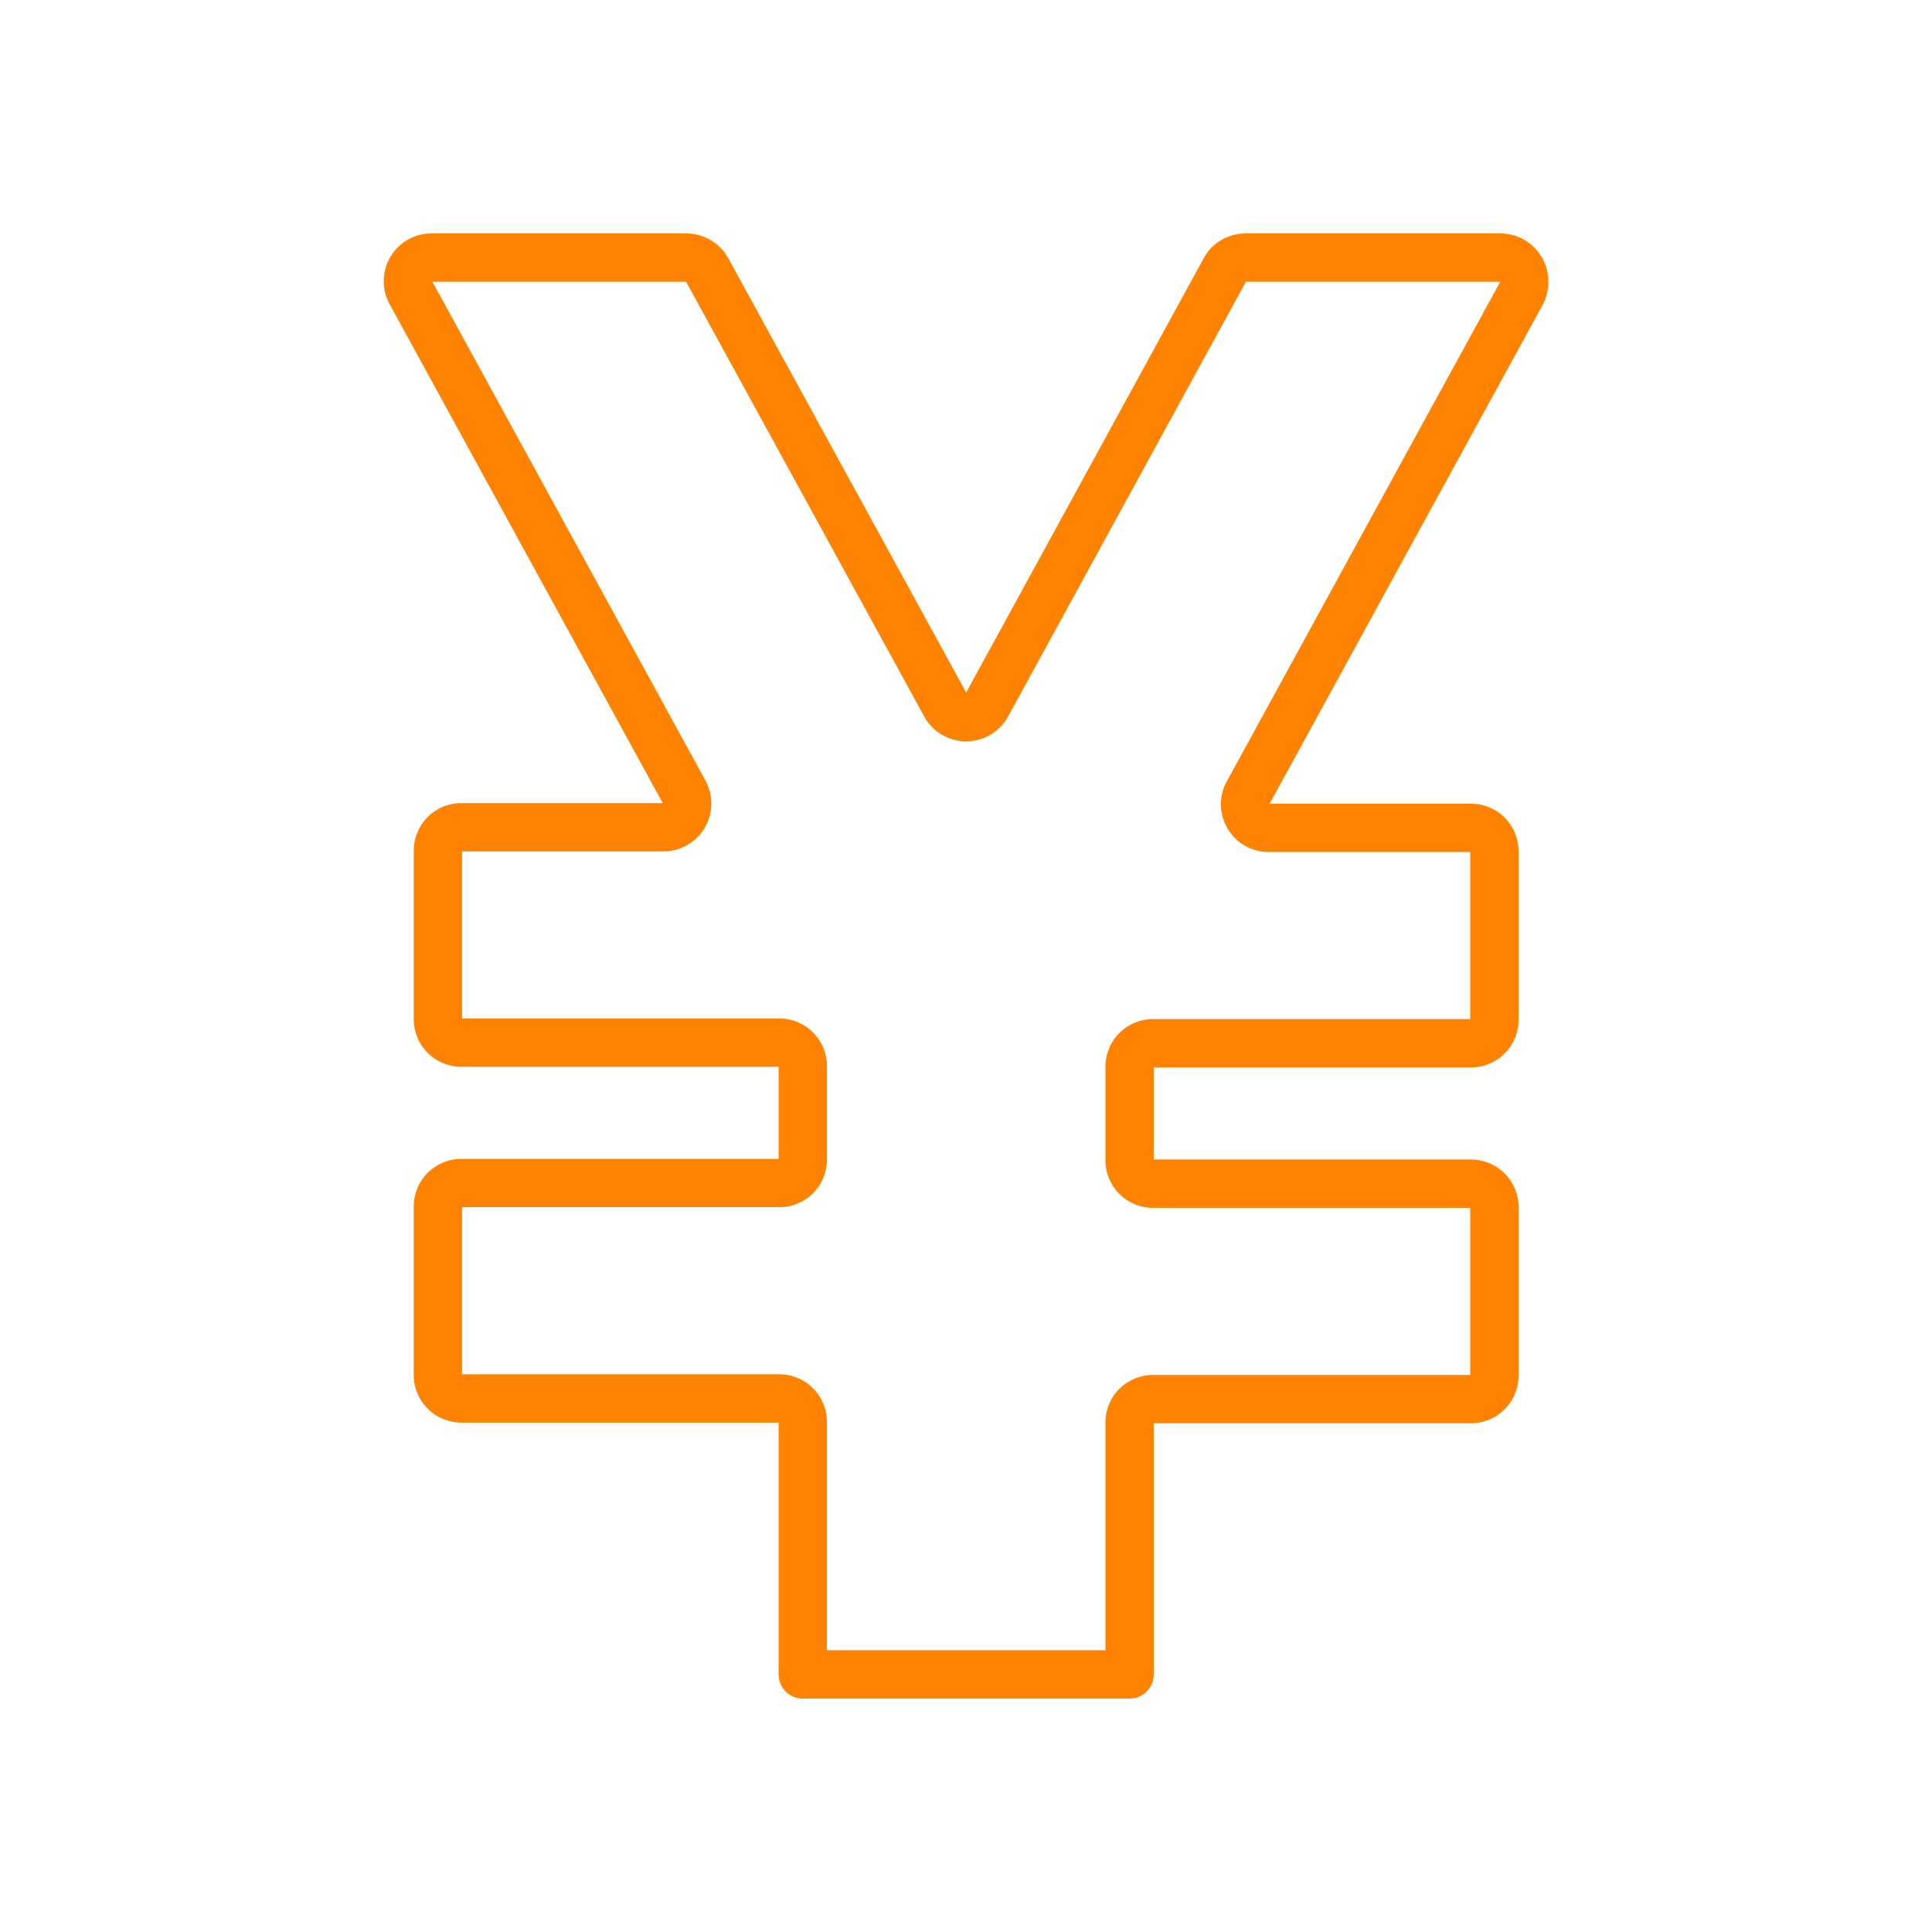
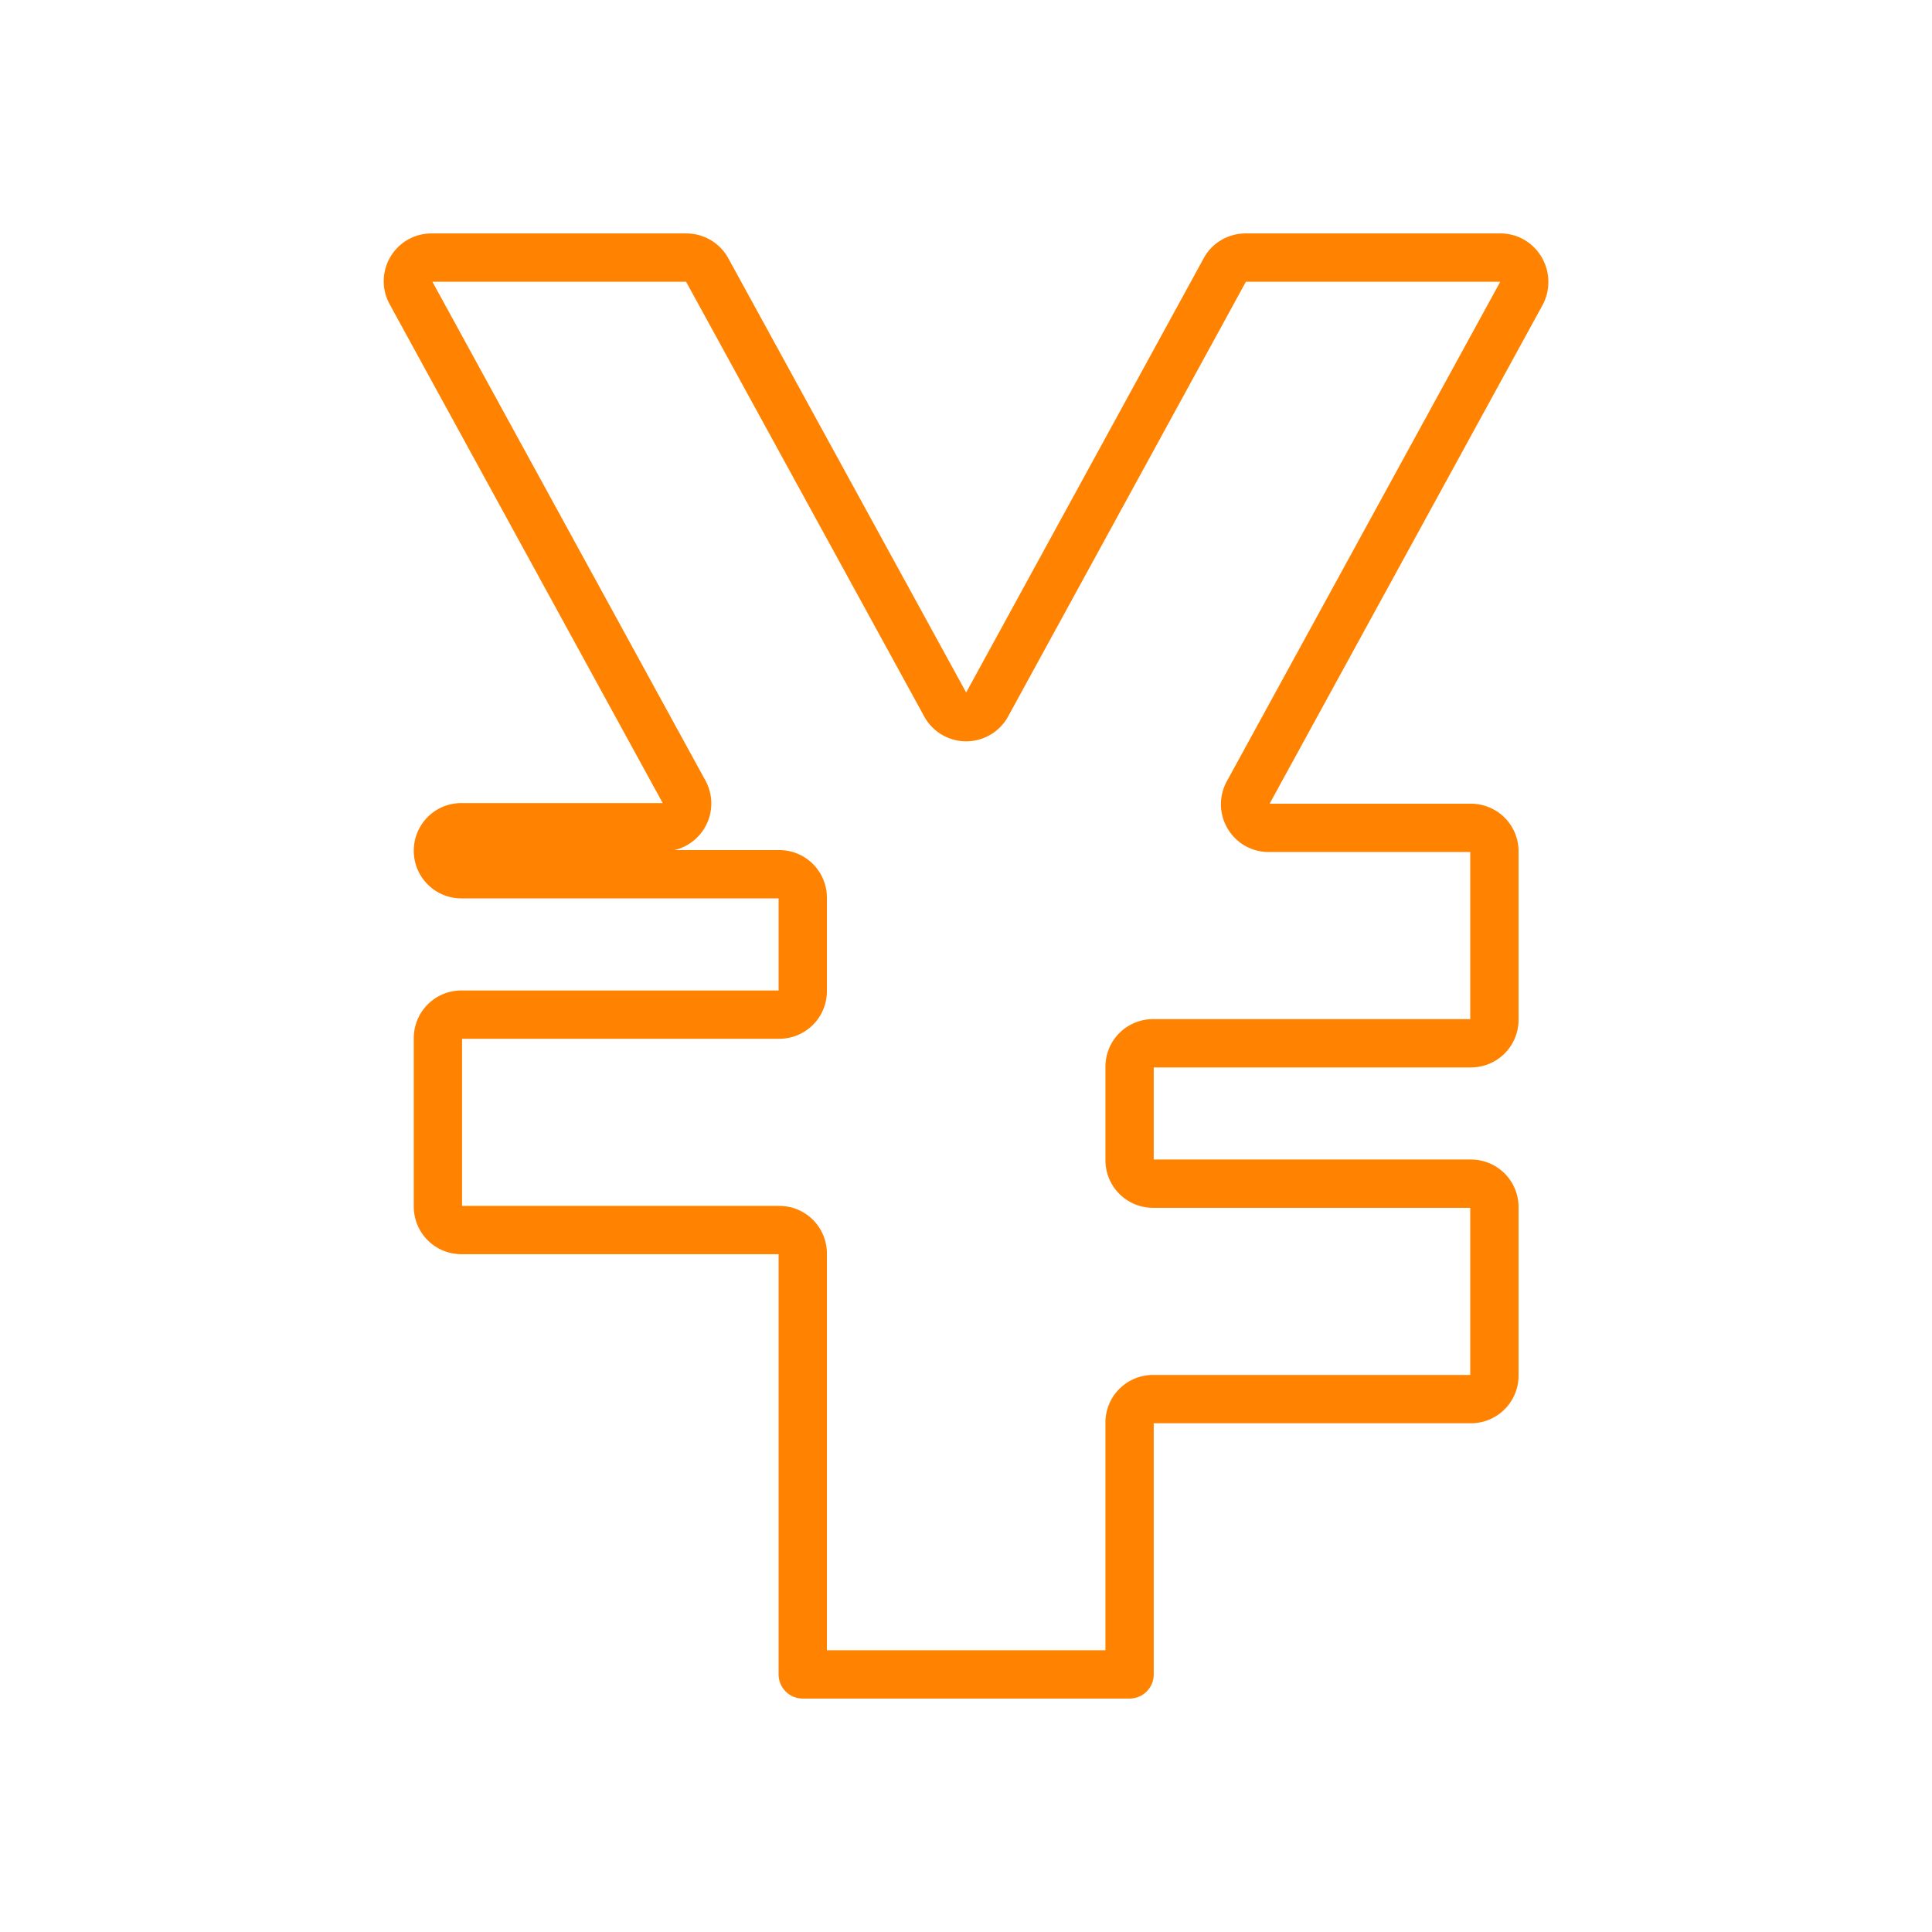
<svg xmlns="http://www.w3.org/2000/svg" width="60" height="60" viewBox="0 0 60 60">
  <style />
-   <path d="M46.6 8h-7.92c-.27 0-.52.15-.64.38l-7.39 13.51a.735.735 0 01-1.29 0l-7.4-13.51a.736.736 0 00-.64-.38H13.4c-.56 0-.91.6-.64 1.09l8.49 15.51a.737.737 0 01-.64 1.09h-6.28c-.41 0-.73.33-.73.73v5.23c0 .41.33.73.73.73h9.87c.41 0 .73.33.73.73v2.9c0 .41-.33.73-.73.73h-9.87c-.41 0-.73.33-.73.73v5.23c0 .41.33.73.73.73h9.87c.41 0 .73.33.73.73V52h10.15v-7.82c0-.41.33-.73.73-.73h9.87c.41 0 .73-.33.73-.73v-5.23c0-.41-.33-.73-.73-.73h-9.87c-.41 0-.73-.33-.73-.73v-2.9c0-.41.33-.73.73-.73h9.87c.41 0 .73-.33.73-.73v-5.23c0-.41-.33-.73-.73-.73H39.4c-.56 0-.91-.6-.64-1.09l8.49-15.51c.26-.51-.1-1.11-.65-1.11z" fill="none" stroke="#ff8200" stroke-width="1.5" stroke-linejoin="round" stroke-miterlimit="10" id="icon" />
+   <path d="M46.6 8h-7.92c-.27 0-.52.15-.64.38l-7.39 13.51a.735.735 0 01-1.29 0l-7.4-13.51a.736.736 0 00-.64-.38H13.4c-.56 0-.91.6-.64 1.09l8.49 15.51a.737.737 0 01-.64 1.09h-6.28c-.41 0-.73.33-.73.73c0 .41.33.73.73.73h9.87c.41 0 .73.33.73.73v2.9c0 .41-.33.73-.73.73h-9.87c-.41 0-.73.33-.73.73v5.23c0 .41.33.73.73.73h9.87c.41 0 .73.33.73.73V52h10.15v-7.82c0-.41.33-.73.73-.73h9.87c.41 0 .73-.33.73-.73v-5.23c0-.41-.33-.73-.73-.73h-9.87c-.41 0-.73-.33-.73-.73v-2.9c0-.41.33-.73.73-.73h9.87c.41 0 .73-.33.73-.73v-5.23c0-.41-.33-.73-.73-.73H39.4c-.56 0-.91-.6-.64-1.09l8.49-15.51c.26-.51-.1-1.11-.65-1.11z" fill="none" stroke="#ff8200" stroke-width="1.5" stroke-linejoin="round" stroke-miterlimit="10" id="icon" />
</svg>